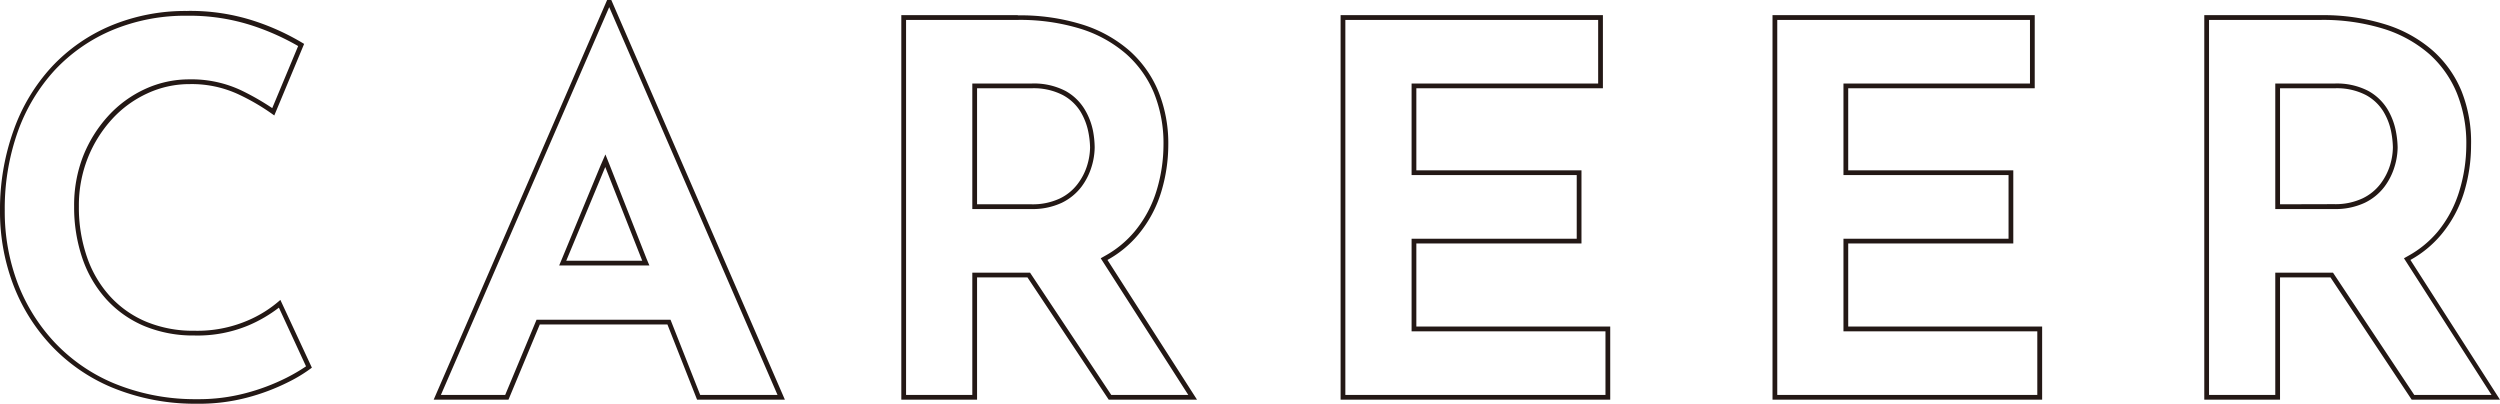
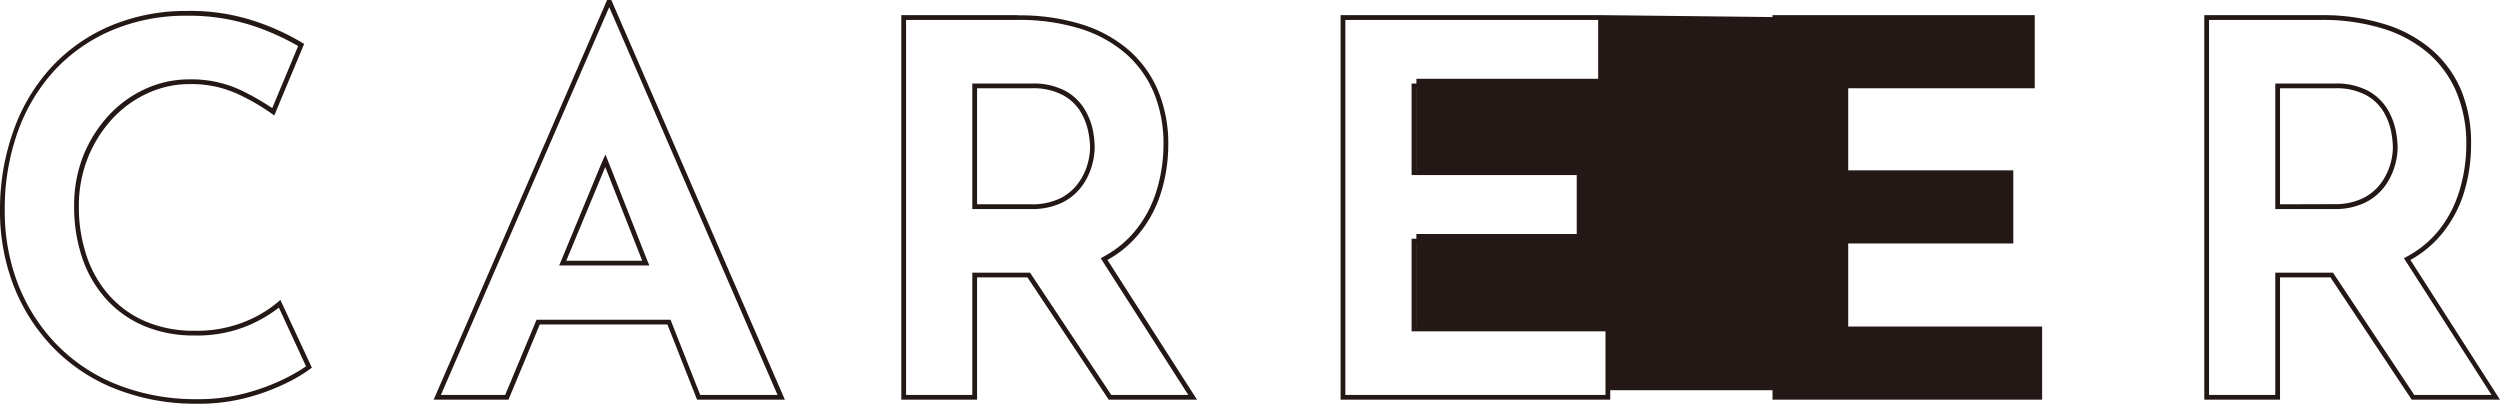
<svg xmlns="http://www.w3.org/2000/svg" viewBox="0 0 526.09 85">
  <defs>
    <style>.cls-1{fill:#231815}</style>
  </defs>
  <g id="レイヤー_2" data-name="レイヤー 2">
    <g id="レイヤー_1-2" data-name="レイヤー 1">
-       <path class="cls-1" d="M39.36 3.81A42.74 42.74 0 0153.44 6a51.37 51.37 0 019.3 4.19l-5.45 13.06a53.26 53.26 0 00-6.43-3.69 24.49 24.49 0 00-11-2.36 22.2 22.2 0 00-9.26 2 24.17 24.17 0 00-7.8 5.67 27.69 27.69 0 00-5.31 8.5 28.39 28.39 0 00-1.89 10.56 33.26 33.26 0 001.76 11 24.74 24.74 0 005.1 8.64 22.71 22.71 0 008 5.58A26.92 26.92 0 0040.9 71.1a27.83 27.83 0 0011.52-2.18 29.39 29.39 0 006.27-3.68l5.71 12.35A37.67 37.67 0 0160.28 80a43.79 43.79 0 01-8.54 3.22 38.6 38.6 0 01-10.29 1.28h-.85a44.67 44.67 0 01-16.73-3.38 36.43 36.43 0 01-12.42-8.62A38.17 38.17 0 013.68 60 42.62 42.62 0 011 44.81a48.4 48.4 0 012.74-16.59 38.14 38.14 0 017.82-13A35.36 35.36 0 0123.7 6.81a39.89 39.89 0 0115.66-3m0-1a40.75 40.75 0 00-16 3.08 36.13 36.13 0 00-12.48 8.68 38.8 38.8 0 00-8 13.31A49.09 49.09 0 000 44.81a43.4 43.4 0 002.75 15.5 38.91 38.91 0 008 12.87A37.3 37.3 0 0023.47 82a45.65 45.65 0 0017.1 3.46h.88A39.39 39.39 0 0052 84.17a44.31 44.31 0 008.74-3.3 30.74 30.74 0 004.89-3L59 63.61A25.17 25.17 0 0152 68a26.86 26.86 0 01-11.1 2.1 25.7 25.7 0 01-10.06-1.87 21.59 21.59 0 01-7.64-5.33 23.61 23.61 0 01-4.89-8.3 31.84 31.84 0 01-1.71-10.67 27.09 27.09 0 011.87-10.17 26.67 26.67 0 015.11-8.19 23.09 23.09 0 017.48-5.44 21 21 0 018.85-1.93 23.3 23.3 0 0110.5 2.26 45.72 45.72 0 017.31 4.34L64 9.74A50 50 0 0053.77 5a43.33 43.33 0 00-14.41-2.2zM128.2 2l35.42 81.61h-16.27l-6-15.2-.25-.63h-28.19l-.26.62-6.34 15.21H92.78L128.2 2m-10.54 54.37h19l-.58-1.37-7.77-19.73-.91-2.27-1 2.28L118.24 55l-.58 1.39M128.64.5h-.88l-36.5 84.11H107l6.59-15.83h26.86l6.24 15.83h18.48L128.64.5zm-9.48 54.87l8.21-19.73 7.78 19.73zM214.18 4.69a43.19 43.19 0 0113.22 1.87 26.74 26.74 0 019.59 5.3 22.55 22.55 0 015.85 8.21 28.26 28.26 0 012 10.89 33.31 33.31 0 01-1.44 9.6 24.72 24.72 0 01-4.65 8.67 21.89 21.89 0 01-6.2 5.1l-.92.52.57.89 17.86 27.87h-16.21l-16.79-25.28-.3-.45h-12.15v25.73h-13.94V4.69h23.51m-9.57 39.8h12.32a14.53 14.53 0 006.5-1.31 11.5 11.5 0 004.15-3.38 13.65 13.65 0 002.13-4.22 14.34 14.34 0 00.65-4.07A19.55 19.55 0 00230 28a14.15 14.15 0 00-1.72-4.44 10.82 10.82 0 00-4-3.89 14.42 14.42 0 00-7.28-1.59h-12.39v26.41m9.57-40.8h-24.51v80.92h15.94V58.88h10.61l17.1 25.73h18.58L233.05 55.2a22.73 22.73 0 006.48-5.33 25.72 25.72 0 004.84-9 34.23 34.23 0 001.48-9.87 29 29 0 00-2.09-11.27 23.4 23.4 0 00-6.1-8.58 27.64 27.64 0 00-9.95-5.5 43.94 43.94 0 00-13.53-1.92zm-8.57 39.8V19.08H217a13.33 13.33 0 016.66 1.43 9.84 9.84 0 013.72 3.49 13.36 13.36 0 011.62 4.15 18.6 18.6 0 01.39 3.36 13.5 13.5 0 01-.61 3.79 12.4 12.4 0 01-2 3.9 10.19 10.19 0 01-3.78 3.08 13.41 13.41 0 01-6 1.21zM336.31 4.69v13.39h-39.26v19.26h34.75v13.4h-34.75v19.48h40.8v13.39h-54.74V4.69h53.2m1-1h-55.2v80.92h56.74V69.22h-40.8V51.74h34.75v-15.4h-34.75V19.08h39.26V3.69zM427.18 4.69v13.39h-39.25v19.26h34.74v13.4h-34.74v19.48h40.79v13.39H374V4.69h53.2m1-1H373v80.92h56.74V69.22h-40.81V51.74h34.74v-15.4h-34.74V19.08h39.25V3.69zM488.38 4.69a43.17 43.17 0 0113.21 1.87 26.71 26.71 0 019.6 5.3 22.52 22.52 0 015.81 8.21A28.07 28.07 0 01519 31a33.31 33.31 0 01-1.44 9.6 24.72 24.72 0 01-4.56 8.63 21.89 21.89 0 01-6.2 5.1l-.92.52.57.89 17.86 27.87h-16.26l-16.8-25.28-.3-.45H478.8v25.73h-13.94V4.69h23.52m-9.58 39.8h12.33a14.51 14.51 0 006.49-1.31 11.41 11.41 0 004.15-3.38 13.65 13.65 0 002.13-4.22 14.34 14.34 0 00.65-4.07 19.55 19.55 0 00-.4-3.54 14.37 14.37 0 00-1.71-4.44 10.92 10.92 0 00-4.05-3.89 14.38 14.38 0 00-7.15-1.56H478.8v26.41m9.58-40.8h-24.52v80.92h15.94V58.88h10.62l17.09 25.73h18.58L507.24 55.2a22.73 22.73 0 006.48-5.33 25.56 25.56 0 004.84-9A34.23 34.23 0 00520 31a28.84 28.84 0 00-2-11.31 23.28 23.28 0 00-6.1-8.58 27.56 27.56 0 00-10-5.5 43.87 43.87 0 00-13.52-1.92zm-8.58 39.8V19.08h11.44a13.31 13.31 0 016.65 1.43 9.77 9.77 0 013.68 3.49 13.14 13.14 0 011.6 4.12 19.39 19.39 0 01.38 3.36 13.47 13.47 0 01-.6 3.79 12.84 12.84 0 01-2 3.9 10.3 10.3 0 01-3.8 3.08 13.4 13.4 0 01-6 1.21z" transform="translate(0 -.5)" />
+       <path class="cls-1" d="M39.36 3.81A42.74 42.74 0 0153.44 6a51.37 51.37 0 019.3 4.19l-5.45 13.06a53.26 53.26 0 00-6.43-3.69 24.49 24.49 0 00-11-2.36 22.2 22.2 0 00-9.26 2 24.17 24.17 0 00-7.8 5.67 27.69 27.69 0 00-5.31 8.5 28.39 28.39 0 00-1.89 10.56 33.26 33.26 0 001.76 11 24.74 24.74 0 005.1 8.64 22.71 22.71 0 008 5.58A26.92 26.92 0 0040.9 71.1a27.83 27.83 0 0011.52-2.18 29.39 29.39 0 006.27-3.68l5.71 12.35A37.67 37.67 0 0160.28 80a43.79 43.79 0 01-8.54 3.22 38.6 38.6 0 01-10.29 1.28h-.85a44.67 44.67 0 01-16.73-3.38 36.43 36.43 0 01-12.42-8.62A38.17 38.17 0 013.68 60 42.62 42.62 0 011 44.81a48.4 48.4 0 012.74-16.59 38.14 38.14 0 017.82-13A35.36 35.36 0 0123.7 6.81a39.89 39.89 0 0115.66-3m0-1a40.75 40.75 0 00-16 3.08 36.13 36.13 0 00-12.48 8.68 38.8 38.8 0 00-8 13.31A49.09 49.09 0 000 44.81a43.4 43.4 0 002.75 15.5 38.91 38.91 0 008 12.87A37.3 37.3 0 0023.47 82a45.65 45.65 0 0017.1 3.46h.88A39.39 39.39 0 0052 84.17a44.31 44.31 0 008.74-3.3 30.74 30.74 0 004.89-3L59 63.61A25.17 25.17 0 0152 68a26.86 26.86 0 01-11.1 2.1 25.7 25.7 0 01-10.06-1.87 21.59 21.59 0 01-7.64-5.33 23.61 23.61 0 01-4.89-8.3 31.84 31.84 0 01-1.71-10.67 27.09 27.09 0 011.87-10.17 26.67 26.67 0 015.11-8.19 23.09 23.09 0 017.48-5.44 21 21 0 018.85-1.93 23.3 23.3 0 0110.5 2.26 45.72 45.72 0 017.31 4.34L64 9.74A50 50 0 0053.77 5a43.33 43.33 0 00-14.41-2.2zM128.2 2l35.42 81.61h-16.27l-6-15.2-.25-.63h-28.19l-.26.62-6.34 15.21H92.78L128.2 2m-10.54 54.37h19l-.58-1.37-7.77-19.73-.91-2.27-1 2.28L118.24 55l-.58 1.39M128.64.5h-.88l-36.5 84.11H107l6.59-15.83h26.86l6.24 15.83h18.48L128.64.5zm-9.48 54.87l8.21-19.73 7.78 19.73zM214.18 4.69a43.19 43.19 0 0113.22 1.87 26.74 26.74 0 019.59 5.3 22.55 22.55 0 015.85 8.21 28.26 28.26 0 012 10.89 33.31 33.31 0 01-1.44 9.6 24.72 24.72 0 01-4.65 8.67 21.89 21.89 0 01-6.2 5.1l-.92.52.57.89 17.86 27.87h-16.21l-16.79-25.28-.3-.45h-12.15v25.73h-13.94V4.69h23.51m-9.57 39.8h12.32a14.53 14.53 0 006.5-1.31 11.5 11.5 0 004.15-3.38 13.65 13.65 0 002.13-4.22 14.34 14.34 0 00.65-4.07A19.55 19.55 0 00230 28a14.15 14.15 0 00-1.72-4.44 10.82 10.82 0 00-4-3.89 14.42 14.42 0 00-7.28-1.59h-12.39v26.41m9.57-40.8h-24.51v80.92h15.94V58.88h10.61l17.1 25.73h18.58L233.05 55.2a22.73 22.73 0 006.48-5.33 25.72 25.72 0 004.84-9 34.23 34.23 0 001.48-9.87 29 29 0 00-2.09-11.27 23.4 23.4 0 00-6.1-8.58 27.64 27.64 0 00-9.95-5.5 43.94 43.94 0 00-13.53-1.92zm-8.57 39.8V19.08H217a13.33 13.33 0 016.66 1.43 9.84 9.84 0 013.72 3.49 13.36 13.36 0 011.62 4.15 18.6 18.6 0 01.39 3.36 13.5 13.5 0 01-.61 3.79 12.4 12.4 0 01-2 3.9 10.19 10.19 0 01-3.78 3.08 13.41 13.41 0 01-6 1.21zM336.31 4.69v13.39h-39.26v19.26h34.75v13.4h-34.75v19.48h40.8v13.39h-54.74V4.69h53.2m1-1h-55.2v80.92h56.74V69.22h-40.8V51.74h34.75v-15.4h-34.75V19.08h39.26V3.69zv13.39h-39.25v19.26h34.74v13.4h-34.74v19.48h40.79v13.39H374V4.69h53.2m1-1H373v80.92h56.74V69.22h-40.81V51.74h34.74v-15.4h-34.74V19.08h39.25V3.69zM488.38 4.69a43.17 43.17 0 0113.21 1.87 26.71 26.71 0 019.6 5.3 22.52 22.52 0 015.81 8.21A28.07 28.07 0 01519 31a33.31 33.31 0 01-1.44 9.6 24.72 24.72 0 01-4.56 8.63 21.89 21.89 0 01-6.2 5.1l-.92.52.57.89 17.86 27.87h-16.26l-16.8-25.28-.3-.45H478.8v25.73h-13.94V4.69h23.52m-9.58 39.8h12.33a14.51 14.51 0 006.49-1.31 11.41 11.41 0 004.15-3.38 13.65 13.65 0 002.13-4.22 14.34 14.34 0 00.65-4.07 19.55 19.55 0 00-.4-3.54 14.37 14.37 0 00-1.71-4.44 10.92 10.92 0 00-4.05-3.89 14.38 14.38 0 00-7.15-1.56H478.8v26.41m9.58-40.8h-24.52v80.92h15.94V58.88h10.62l17.09 25.73h18.58L507.24 55.2a22.73 22.73 0 006.48-5.33 25.56 25.56 0 004.84-9A34.23 34.23 0 00520 31a28.84 28.84 0 00-2-11.31 23.28 23.28 0 00-6.1-8.58 27.56 27.56 0 00-10-5.5 43.87 43.87 0 00-13.52-1.92zm-8.58 39.8V19.08h11.44a13.31 13.31 0 016.65 1.43 9.77 9.77 0 013.68 3.49 13.14 13.14 0 011.6 4.12 19.39 19.39 0 01.38 3.36 13.47 13.47 0 01-.6 3.79 12.84 12.84 0 01-2 3.9 10.3 10.3 0 01-3.8 3.08 13.4 13.4 0 01-6 1.21z" transform="translate(0 -.5)" />
    </g>
  </g>
</svg>